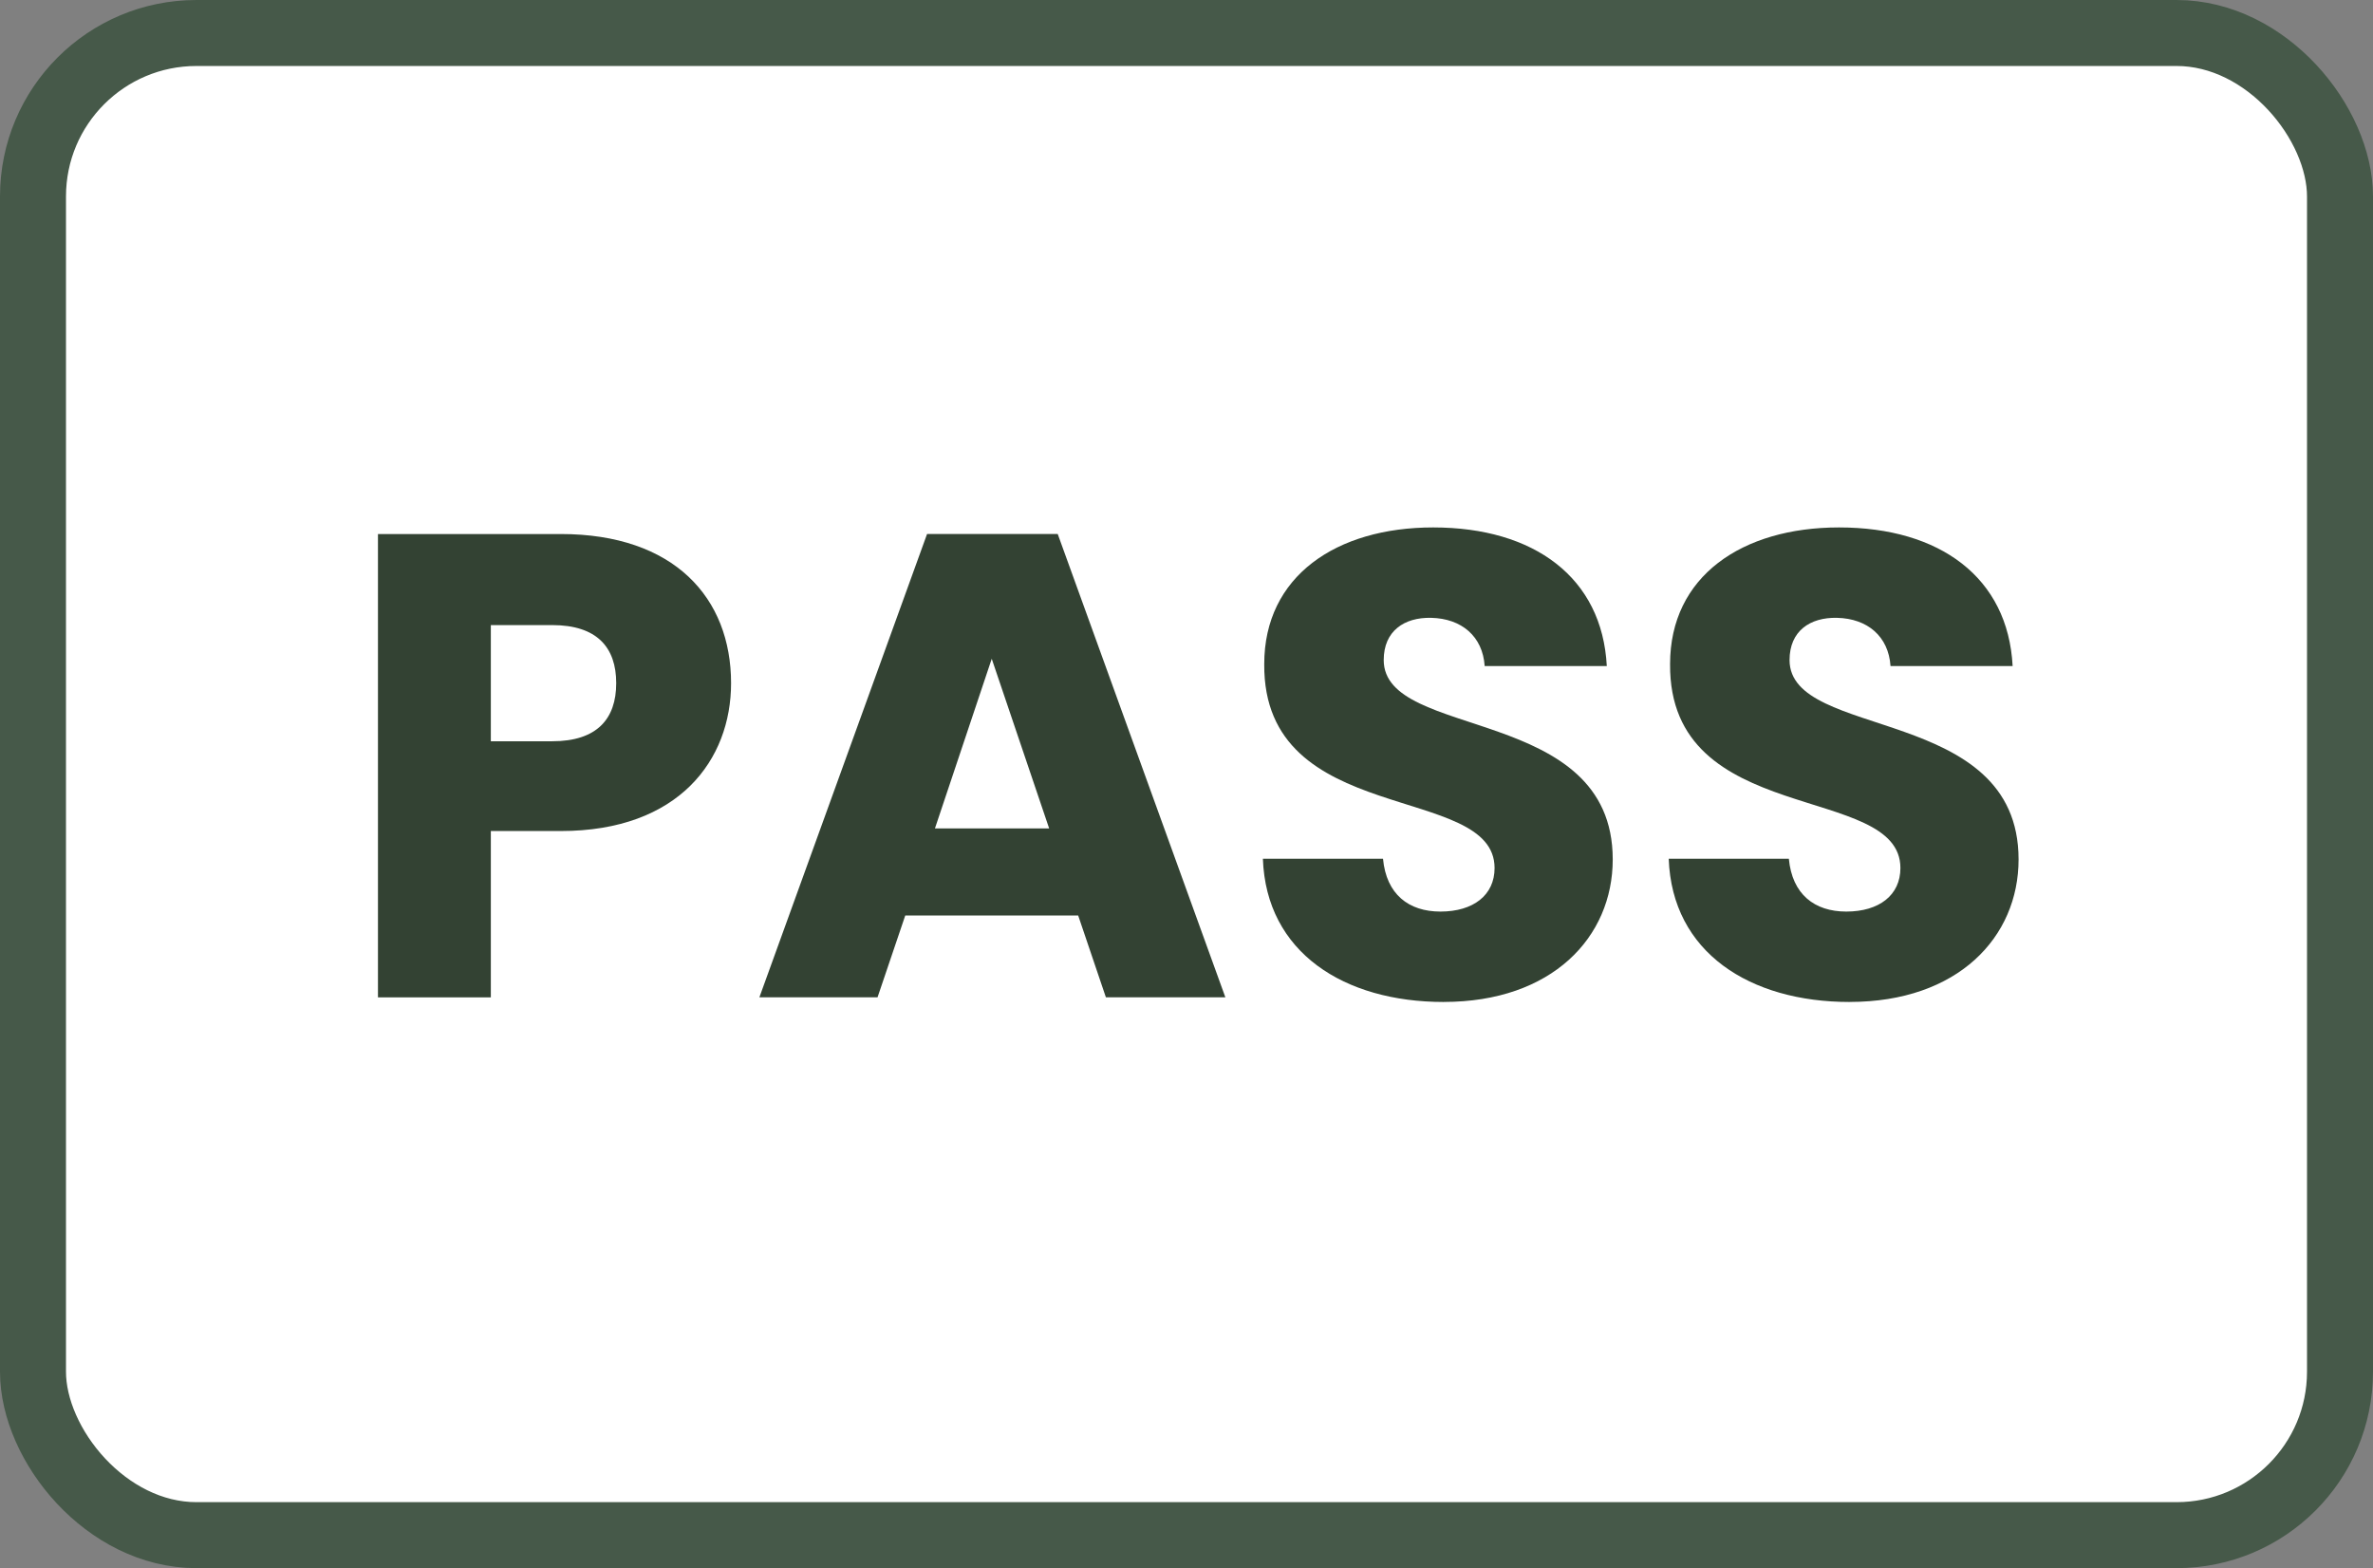
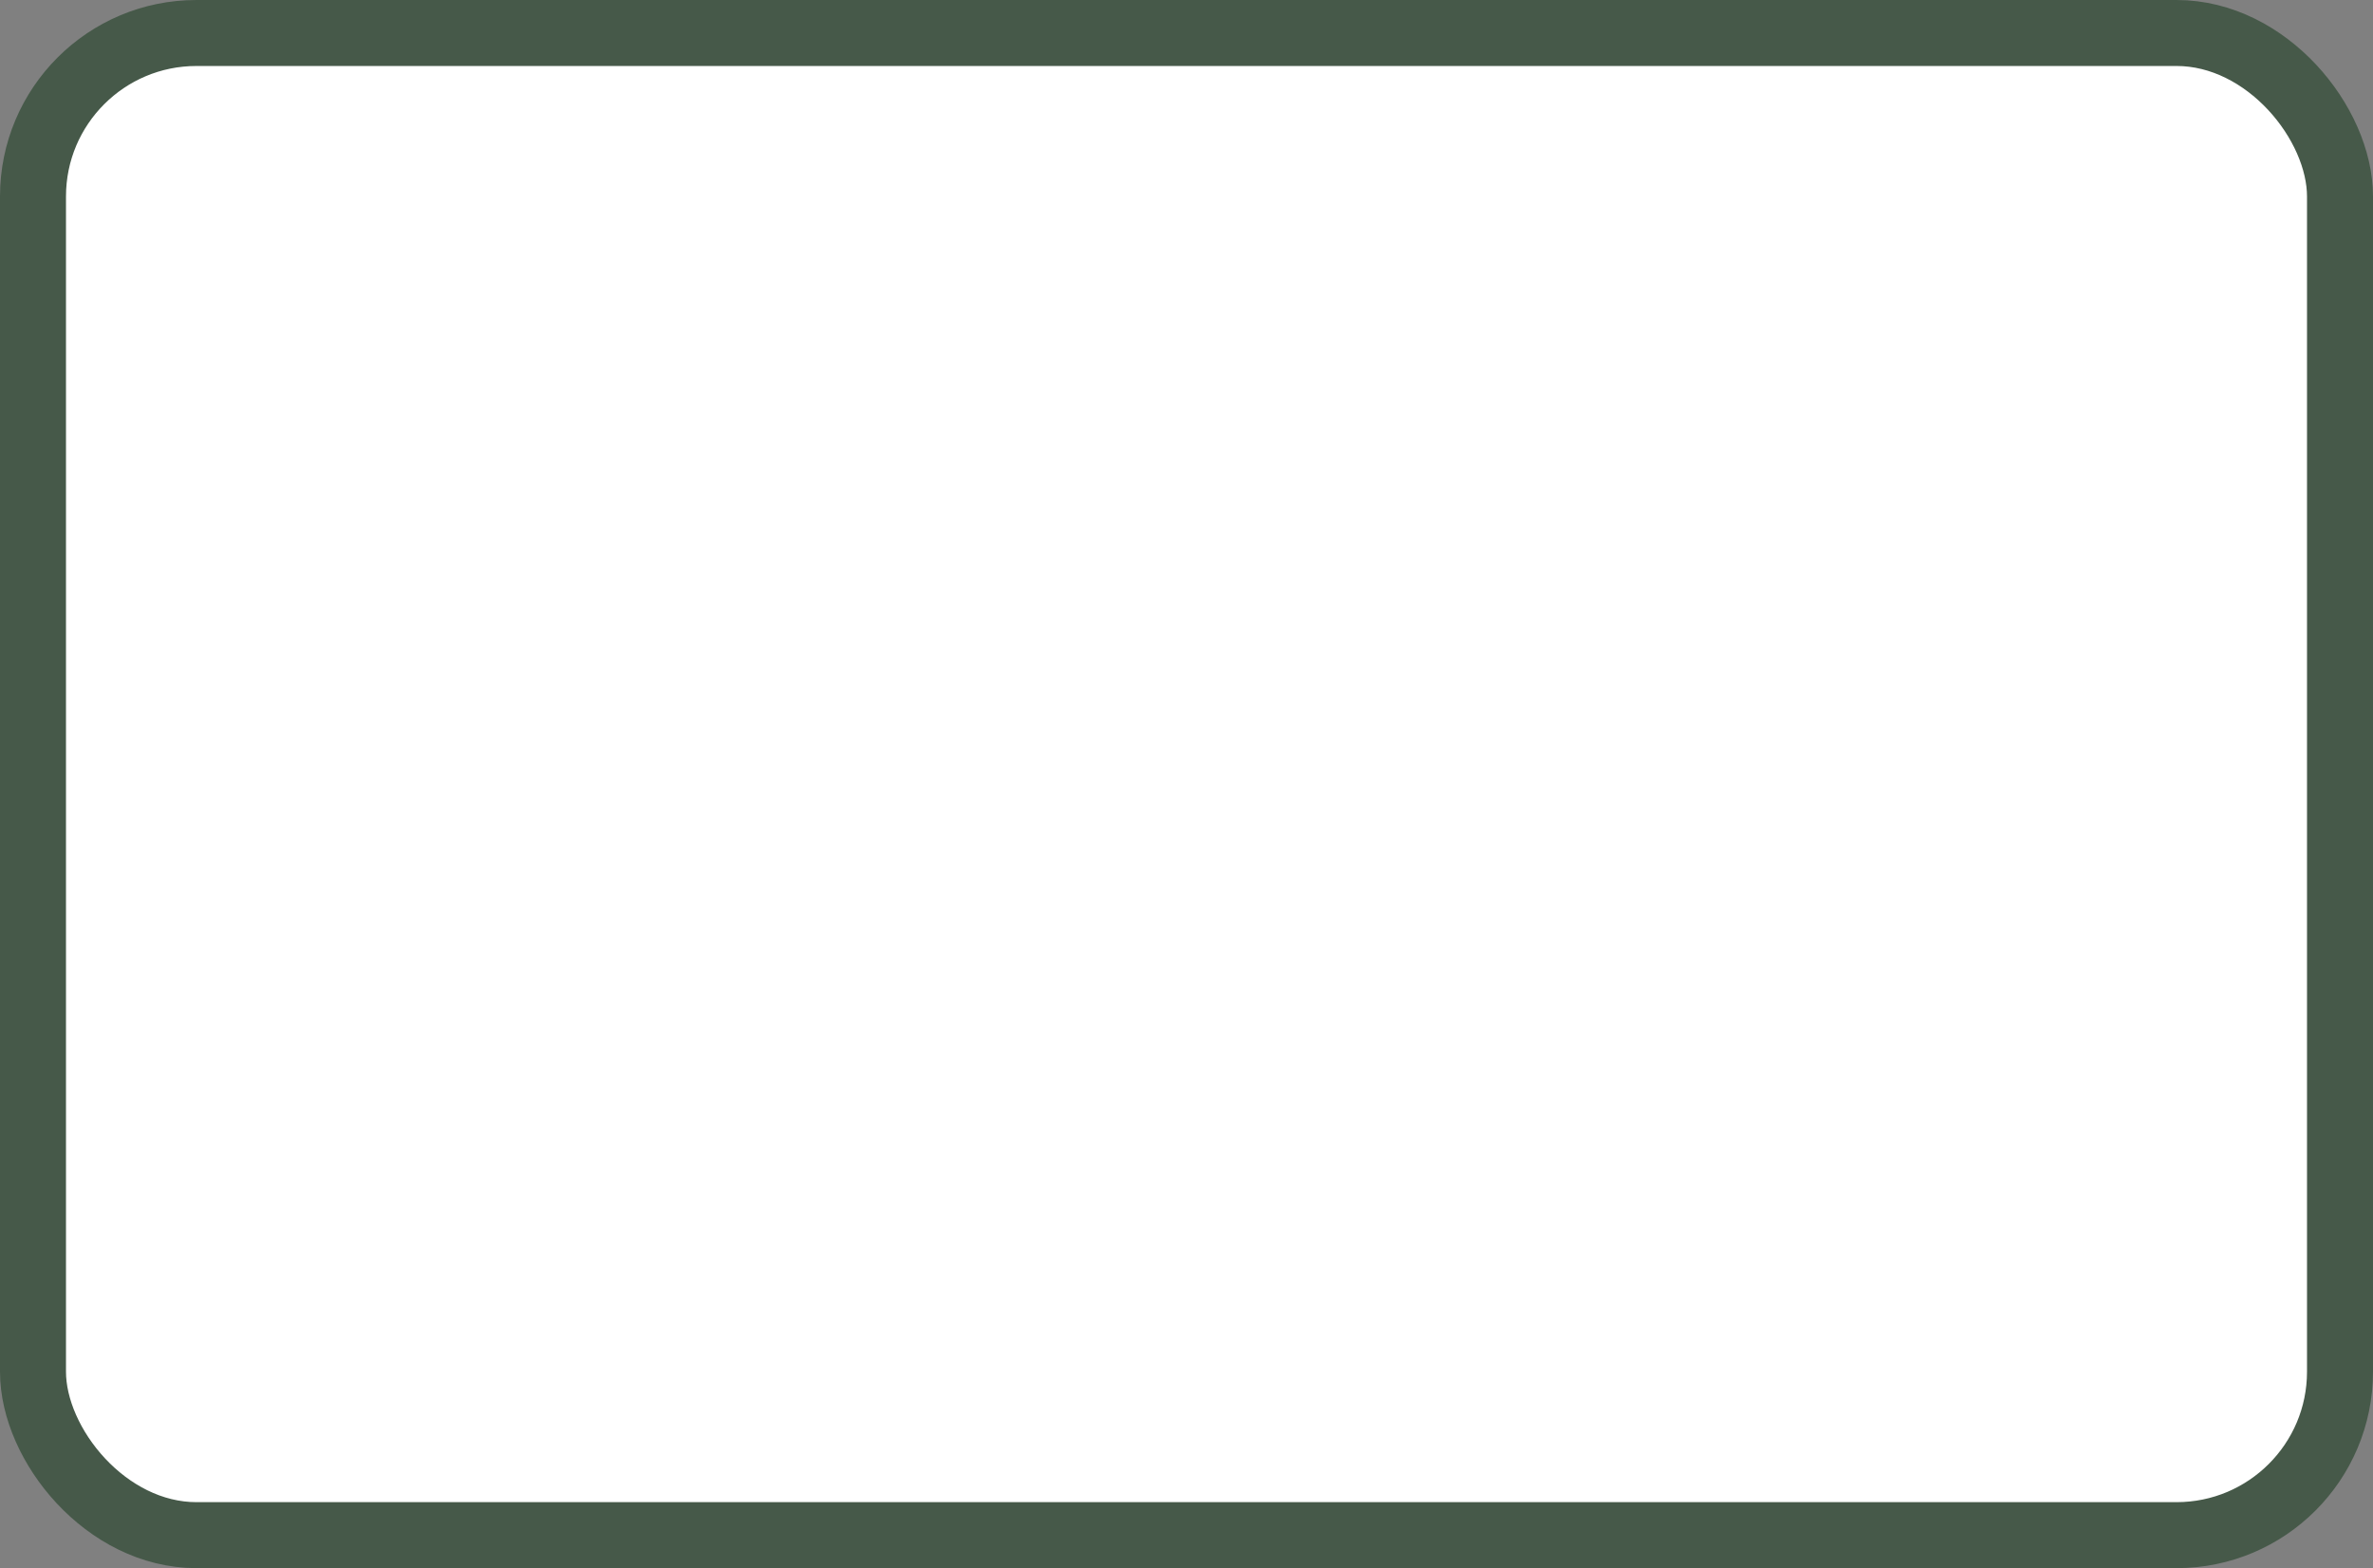
<svg xmlns="http://www.w3.org/2000/svg" id="_レイヤー_2" data-name="レイヤー 2" viewBox="0 0 71.92 47.529">
  <rect x="0" y="0" width="71.92" height="47.529" fill="#808080" stroke="none" />
  <defs>
    <style>
      .cls-1 {
        fill: #fff;
        stroke: #465949;
        stroke-miterlimit: 10;
        stroke-width: 2px;
      }

      .cls-2 {
        fill: #334233;
      }
    </style>
  </defs>
  <g id="_レイヤー_1-2" data-name="レイヤー 1">
    <g>
      <rect class="cls-1" x="1" y="1" width="69.92" height="45.529" rx="4.954" ry="4.954" />
      <g>
-         <path class="cls-2" d="M16.996,25.188h-2.12v5.041h-3.421v-14.043h5.541c3.441,0,5.161,1.94,5.161,4.521,0,2.321-1.58,4.481-5.161,4.481ZM16.736,22.467c1.36,0,1.94-.68,1.94-1.761s-.58-1.76-1.94-1.76h-1.86v3.521h1.86Z" />
-         <path class="cls-2" d="M32.677,27.748h-5.241l-.84,2.48h-3.581l5.082-14.043h3.96l5.081,14.043h-3.621l-.84-2.48ZM30.057,19.967l-1.721,5.141h3.461l-1.74-5.141Z" />
-         <path class="cls-2" d="M43.756,30.369c-3.021,0-5.381-1.5-5.481-4.341h3.641c.1,1.08.78,1.601,1.74,1.601,1,0,1.641-.5,1.641-1.32,0-2.601-7.021-1.2-6.981-6.182,0-2.66,2.18-4.141,5.121-4.141,3.061,0,5.121,1.521,5.261,4.201h-3.701c-.06-.9-.7-1.44-1.62-1.461-.82-.02-1.44.4-1.44,1.28,0,2.441,6.941,1.341,6.941,6.042,0,2.36-1.84,4.32-5.121,4.32Z" />
-         <path class="cls-2" d="M56.056,30.369c-3.021,0-5.381-1.5-5.481-4.341h3.641c.1,1.08.78,1.601,1.74,1.601,1,0,1.641-.5,1.641-1.32,0-2.601-7.021-1.2-6.981-6.182,0-2.66,2.18-4.141,5.121-4.141,3.061,0,5.121,1.521,5.261,4.201h-3.701c-.06-.9-.7-1.44-1.62-1.461-.82-.02-1.44.4-1.44,1.28,0,2.441,6.941,1.341,6.941,6.042,0,2.36-1.84,4.32-5.121,4.32Z" />
-       </g>
+         </g>
    </g>
  </g>
</svg>